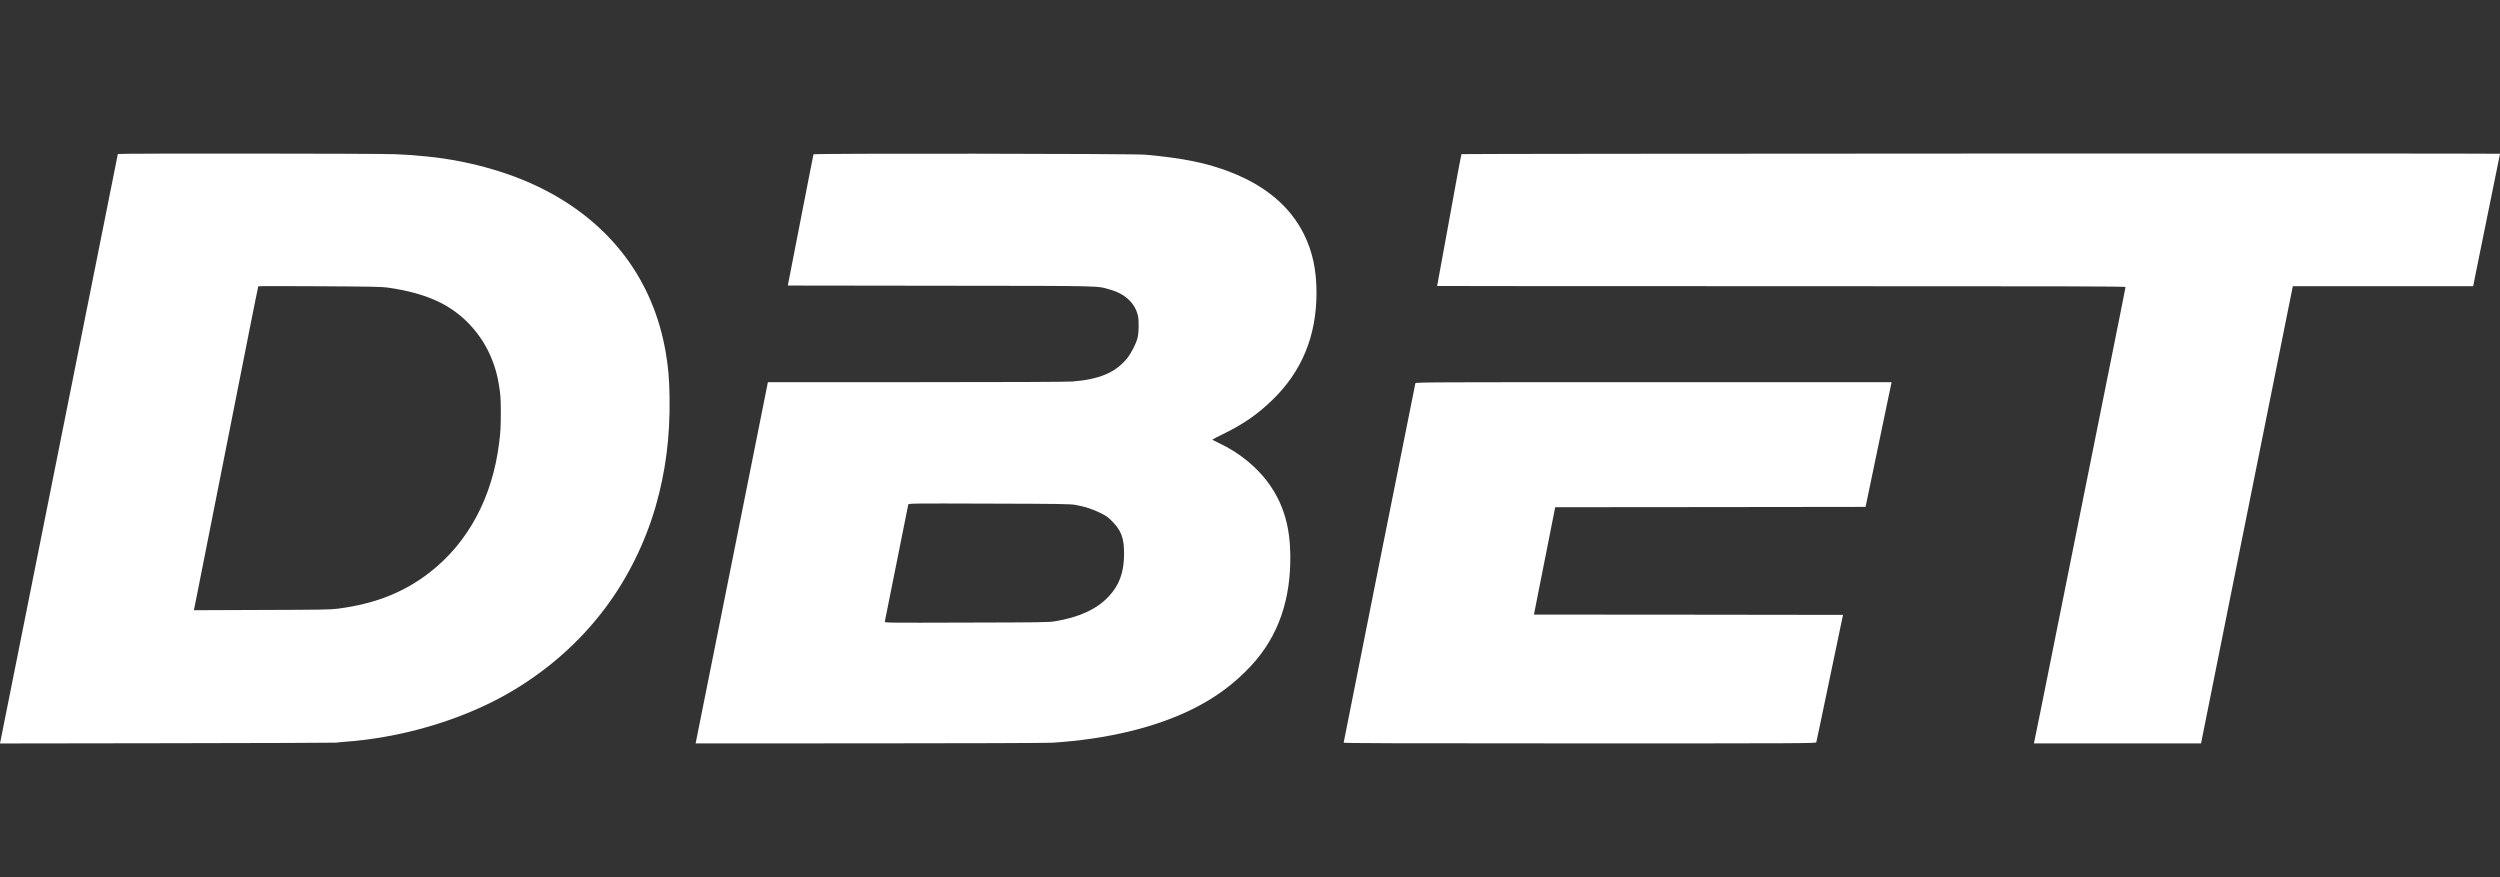
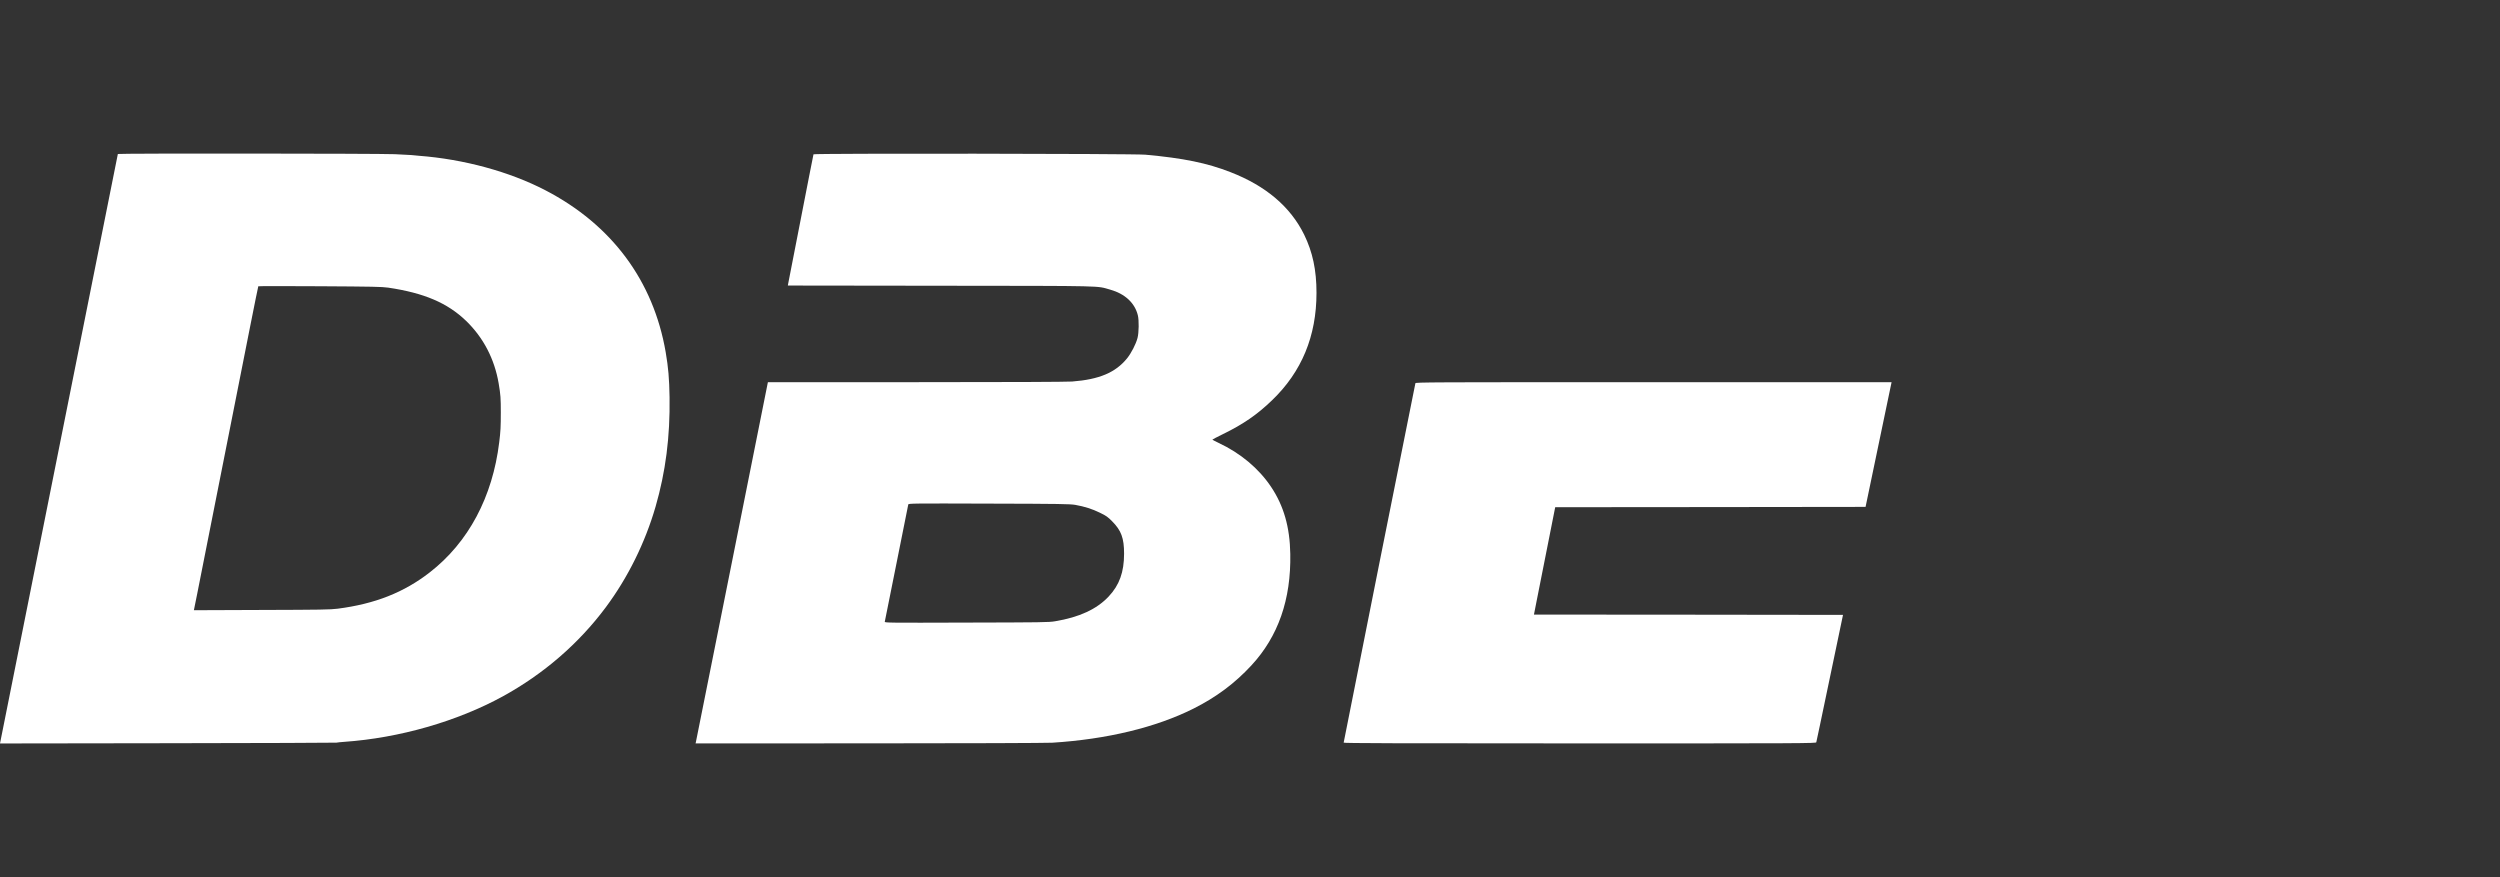
<svg xmlns="http://www.w3.org/2000/svg" width="114" height="40" viewBox="0 0 114 40" fill="none">
  <rect x="0" y="0" width="114" height="40" fill="#333333" stroke="none" />
  <path d="M5.374 7.022C5.371 7.037 4.161 13.087 2.684 20.474L0 33.902L7.617 33.891C11.807 33.885 15.283 33.873 15.338 33.865C15.393 33.853 15.557 33.839 15.698 33.828C18.209 33.652 20.841 32.897 22.929 31.754C24.787 30.735 26.393 29.346 27.623 27.694C28.634 26.334 29.417 24.75 29.895 23.1C30.353 21.511 30.558 19.924 30.532 18.118C30.517 17.251 30.477 16.776 30.356 16.062C29.797 12.805 27.894 10.245 24.867 8.675C23.231 7.826 21.146 7.258 19.096 7.103C18.969 7.094 18.82 7.08 18.765 7.071C18.71 7.065 18.367 7.048 18.002 7.031C17.227 6.999 5.374 6.991 5.374 7.022ZM17.699 13.116C19.338 13.358 20.403 13.813 21.253 14.631C22.042 15.394 22.549 16.367 22.739 17.482C22.828 18.012 22.837 18.153 22.837 18.824C22.837 19.449 22.825 19.682 22.765 20.163C22.462 22.663 21.36 24.73 19.6 26.098C18.419 27.017 17.097 27.538 15.395 27.757C15.053 27.8 14.635 27.806 11.925 27.814L8.841 27.826L8.994 27.069C9.074 26.651 9.287 25.591 9.46 24.713C9.636 23.834 10.056 21.709 10.396 19.99C10.736 18.271 11.185 16.013 11.39 14.97C11.597 13.928 11.77 13.067 11.778 13.055C11.784 13.044 13.046 13.044 14.581 13.053C16.991 13.067 17.414 13.076 17.699 13.116Z" fill="white" />
  <path d="M37.095 7.037C37.089 7.057 37 7.509 36.896 8.039C36.735 8.868 35.986 12.716 35.94 12.94L35.926 13.021L42.903 13.03C50.581 13.038 49.976 13.027 50.627 13.208C51.298 13.398 51.747 13.813 51.885 14.374C51.943 14.602 51.934 15.175 51.871 15.411C51.796 15.696 51.586 16.102 51.396 16.338C50.869 16.989 50.126 17.303 48.888 17.398C48.64 17.415 46.065 17.427 41.757 17.427H35.016L33.383 25.597C32.484 30.092 31.741 33.799 31.733 33.836L31.718 33.899L39.646 33.897C44.009 33.897 47.759 33.882 47.98 33.868C50.471 33.712 52.712 33.171 54.422 32.313C55.462 31.791 56.303 31.164 57.063 30.343C58.287 29.021 58.875 27.339 58.837 25.26C58.817 24.033 58.538 23.063 57.962 22.202C57.397 21.358 56.568 20.664 55.56 20.192C55.407 20.119 55.284 20.056 55.284 20.047C55.284 20.039 55.5 19.927 55.764 19.797C56.686 19.348 57.328 18.907 58.008 18.25C59.361 16.949 60.032 15.325 60.032 13.352C60.032 12.315 59.857 11.495 59.471 10.703C58.846 9.43 57.723 8.476 56.116 7.852C55.039 7.431 53.965 7.212 52.228 7.054C51.669 7.005 37.112 6.988 37.095 7.037ZM49.032 23.022C49.461 23.1 49.795 23.204 50.155 23.38C50.446 23.521 50.515 23.57 50.716 23.774C51.128 24.189 51.258 24.537 51.258 25.246C51.258 26.089 51.044 26.683 50.552 27.204C50.008 27.78 49.219 28.146 48.11 28.33C47.834 28.379 47.482 28.382 44.07 28.39C40.487 28.402 40.332 28.399 40.346 28.35C40.352 28.321 40.594 27.117 40.882 25.678C41.17 24.235 41.412 23.034 41.417 23.005C41.432 22.956 41.593 22.953 45.095 22.965C48.349 22.973 48.79 22.982 49.032 23.022Z" fill="white" />
-   <path d="M66.644 7.028C66.63 7.048 66.334 8.626 66.224 9.263C66.21 9.34 66.048 10.222 65.867 11.218C65.683 12.217 65.533 13.035 65.533 13.041C65.533 13.047 72.597 13.05 81.228 13.05C94.435 13.05 96.923 13.055 96.923 13.09C96.923 13.11 96.71 14.19 96.448 15.486C96.188 16.782 95.293 21.234 94.463 25.375C92.986 32.736 92.793 33.704 92.761 33.833L92.747 33.899H96.557H100.367L100.747 32.005C100.954 30.965 101.372 28.88 101.674 27.377C101.977 25.87 102.743 22.061 103.376 18.91C104.007 15.757 104.531 13.15 104.54 13.113L104.554 13.05H108.667H112.776L112.983 12.019C113.099 11.454 113.323 10.348 113.482 9.565C113.64 8.782 113.824 7.889 113.885 7.581C113.948 7.273 114 7.016 114 7.011C114 6.988 66.659 7.005 66.644 7.028Z" fill="white" />
-   <path d="M64.542 17.476C64.519 17.559 61.271 33.827 61.271 33.865C61.271 33.891 63.641 33.899 72.038 33.899C82.27 33.899 82.809 33.897 82.823 33.848C82.832 33.822 82.904 33.482 82.984 33.093C83.215 31.987 83.365 31.267 83.716 29.594L84.041 28.039L76.995 28.03L69.948 28.025L70.086 27.325C70.161 26.942 70.374 25.87 70.558 24.943C70.74 24.016 70.898 23.23 70.904 23.195L70.918 23.129L77.994 23.123L85.07 23.114L85.337 21.833C85.484 21.128 85.749 19.849 85.93 18.988L86.256 17.427H75.408C65.098 17.427 64.557 17.43 64.542 17.476Z" fill="white" />
+   <path d="M64.542 17.476C64.519 17.559 61.271 33.827 61.271 33.865C61.271 33.891 63.641 33.899 72.038 33.899C82.27 33.899 82.809 33.897 82.823 33.848C82.832 33.822 82.904 33.482 82.984 33.093C83.215 31.987 83.365 31.267 83.716 29.594L84.041 28.039L76.995 28.03L69.948 28.025L70.086 27.325C70.161 26.942 70.374 25.87 70.558 24.943C70.74 24.016 70.898 23.23 70.904 23.195L70.918 23.129L77.994 23.123L85.07 23.114L85.337 21.833L86.256 17.427H75.408C65.098 17.427 64.557 17.43 64.542 17.476Z" fill="white" />
</svg>